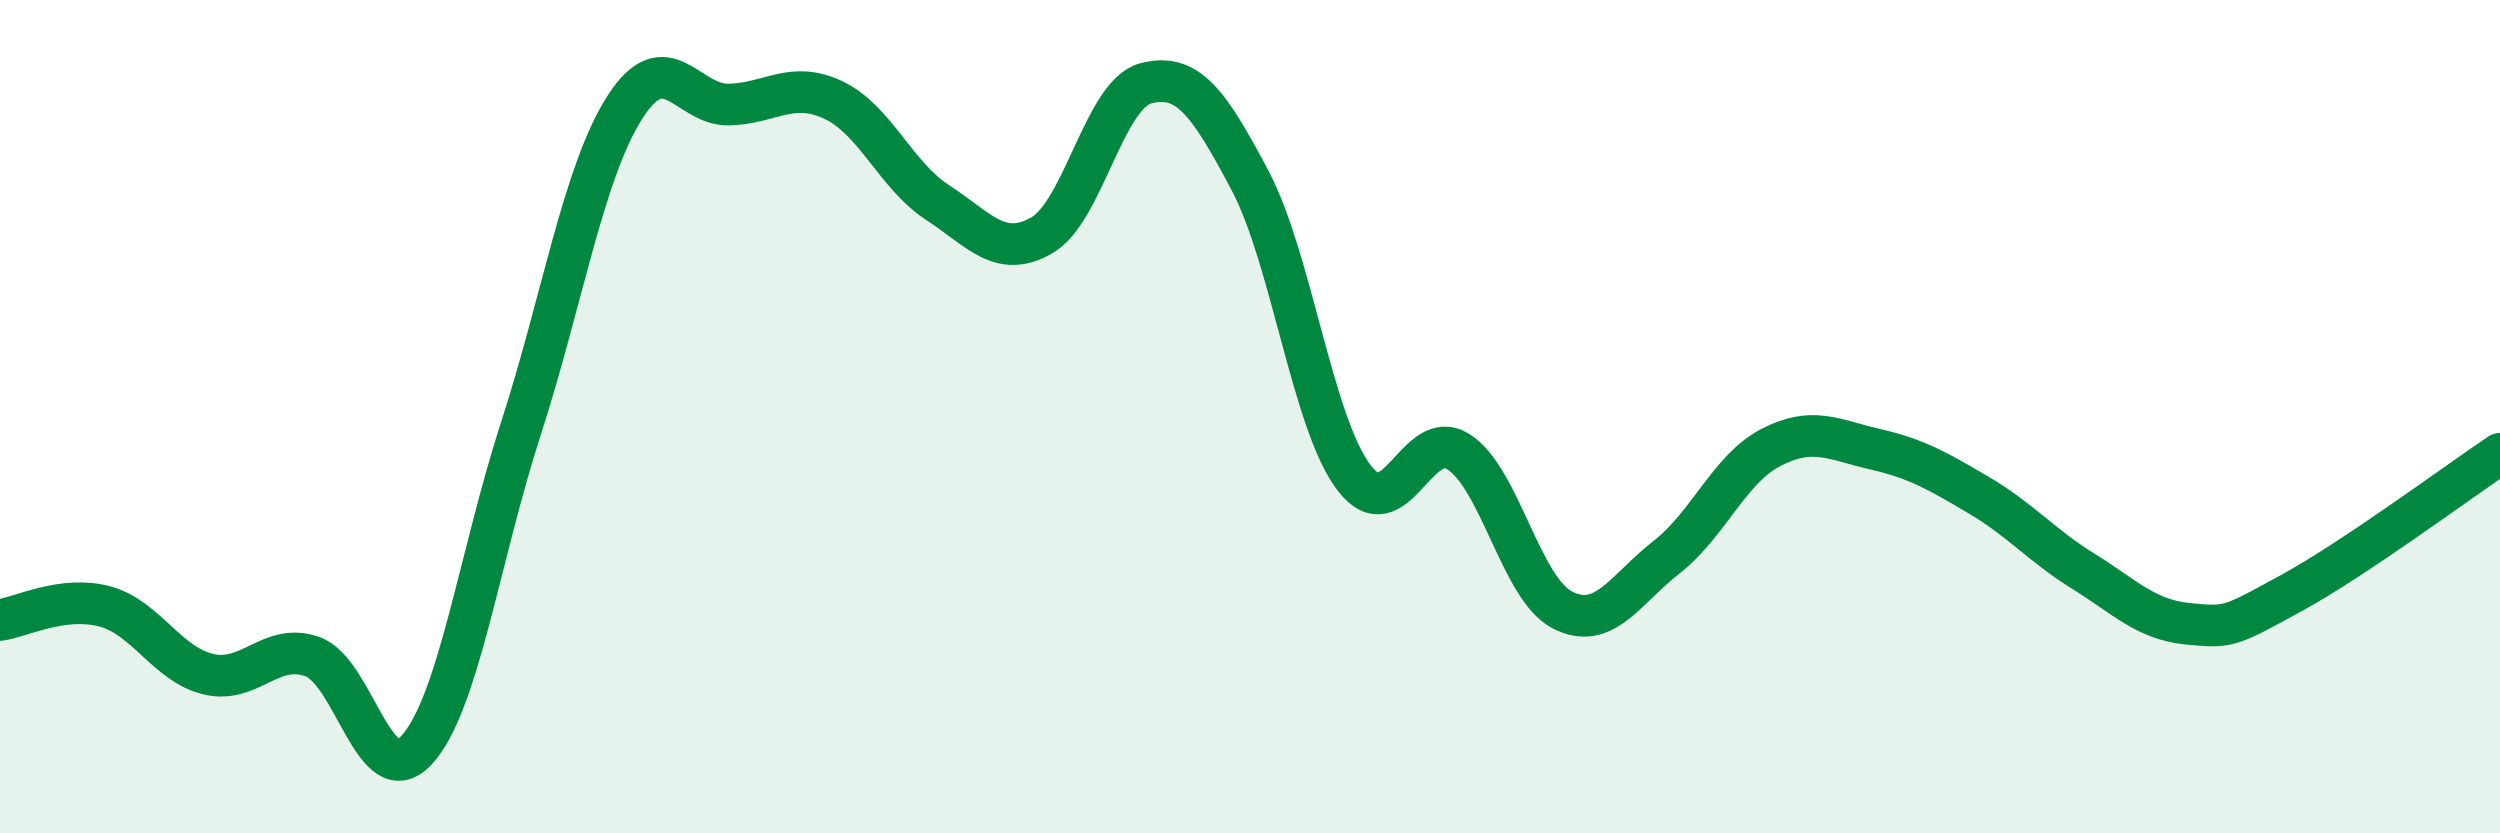
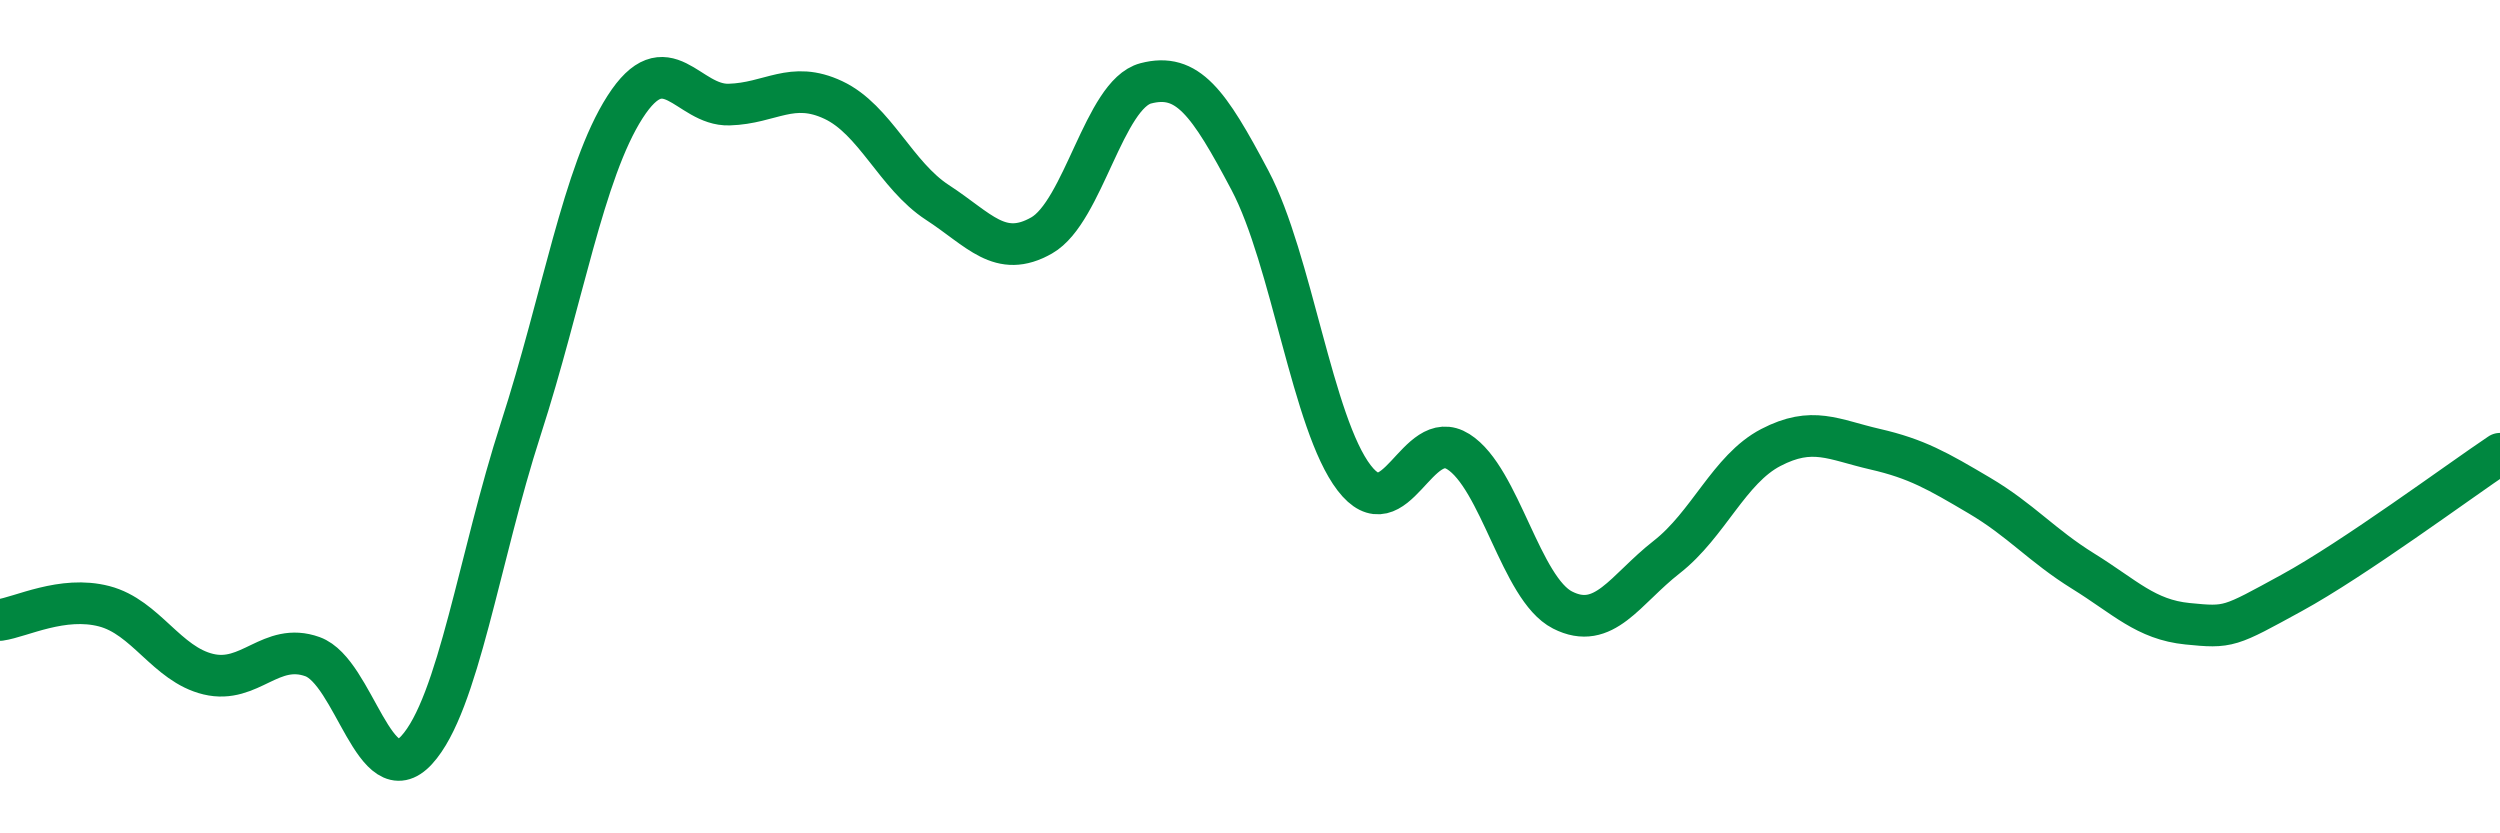
<svg xmlns="http://www.w3.org/2000/svg" width="60" height="20" viewBox="0 0 60 20">
-   <path d="M 0,14.88 C 0.5,14.81 1.5,14.29 2.5,14.55 C 3.5,14.81 4,15.94 5,16.18 C 6,16.42 6.5,15.4 7.5,15.76 C 8.5,16.12 9,19.09 10,18 C 11,16.91 11.5,13.38 12.5,10.29 C 13.5,7.2 14,4.13 15,2.57 C 16,1.01 16.5,2.54 17.5,2.51 C 18.5,2.48 19,1.93 20,2.4 C 21,2.87 21.5,4.21 22.5,4.86 C 23.5,5.51 24,6.22 25,5.65 C 26,5.08 26.5,2.26 27.5,2 C 28.5,1.74 29,2.44 30,4.33 C 31,6.22 31.5,10.17 32.5,11.47 C 33.5,12.77 34,10.21 35,10.84 C 36,11.47 36.5,14.13 37.5,14.64 C 38.5,15.15 39,14.15 40,13.37 C 41,12.59 41.5,11.26 42.5,10.74 C 43.5,10.22 44,10.55 45,10.78 C 46,11.01 46.5,11.3 47.5,11.89 C 48.5,12.48 49,13.09 50,13.71 C 51,14.33 51.5,14.87 52.5,14.97 C 53.5,15.07 53.5,15.05 55,14.23 C 56.5,13.41 59,11.56 60,10.89L60 20L0 20Z" fill="#008740" opacity="0.1" stroke-linecap="round" stroke-linejoin="round" />
  <path d="M 0,14.88 C 0.5,14.81 1.5,14.29 2.5,14.55 C 3.5,14.81 4,15.94 5,16.18 C 6,16.42 6.5,15.4 7.5,15.76 C 8.5,16.12 9,19.09 10,18 C 11,16.91 11.5,13.38 12.5,10.29 C 13.5,7.2 14,4.13 15,2.57 C 16,1.01 16.5,2.54 17.5,2.51 C 18.5,2.48 19,1.93 20,2.4 C 21,2.87 21.5,4.21 22.5,4.86 C 23.5,5.51 24,6.22 25,5.65 C 26,5.08 26.5,2.26 27.5,2 C 28.5,1.74 29,2.44 30,4.33 C 31,6.22 31.5,10.17 32.5,11.47 C 33.5,12.77 34,10.21 35,10.84 C 36,11.47 36.5,14.13 37.5,14.64 C 38.5,15.15 39,14.15 40,13.37 C 41,12.59 41.5,11.26 42.5,10.74 C 43.5,10.22 44,10.55 45,10.78 C 46,11.01 46.5,11.3 47.5,11.89 C 48.5,12.48 49,13.09 50,13.71 C 51,14.33 51.5,14.87 52.5,14.97 C 53.5,15.07 53.5,15.05 55,14.23 C 56.5,13.41 59,11.56 60,10.89" stroke="#008740" stroke-width="1" fill="none" stroke-linecap="round" stroke-linejoin="round" />
</svg>